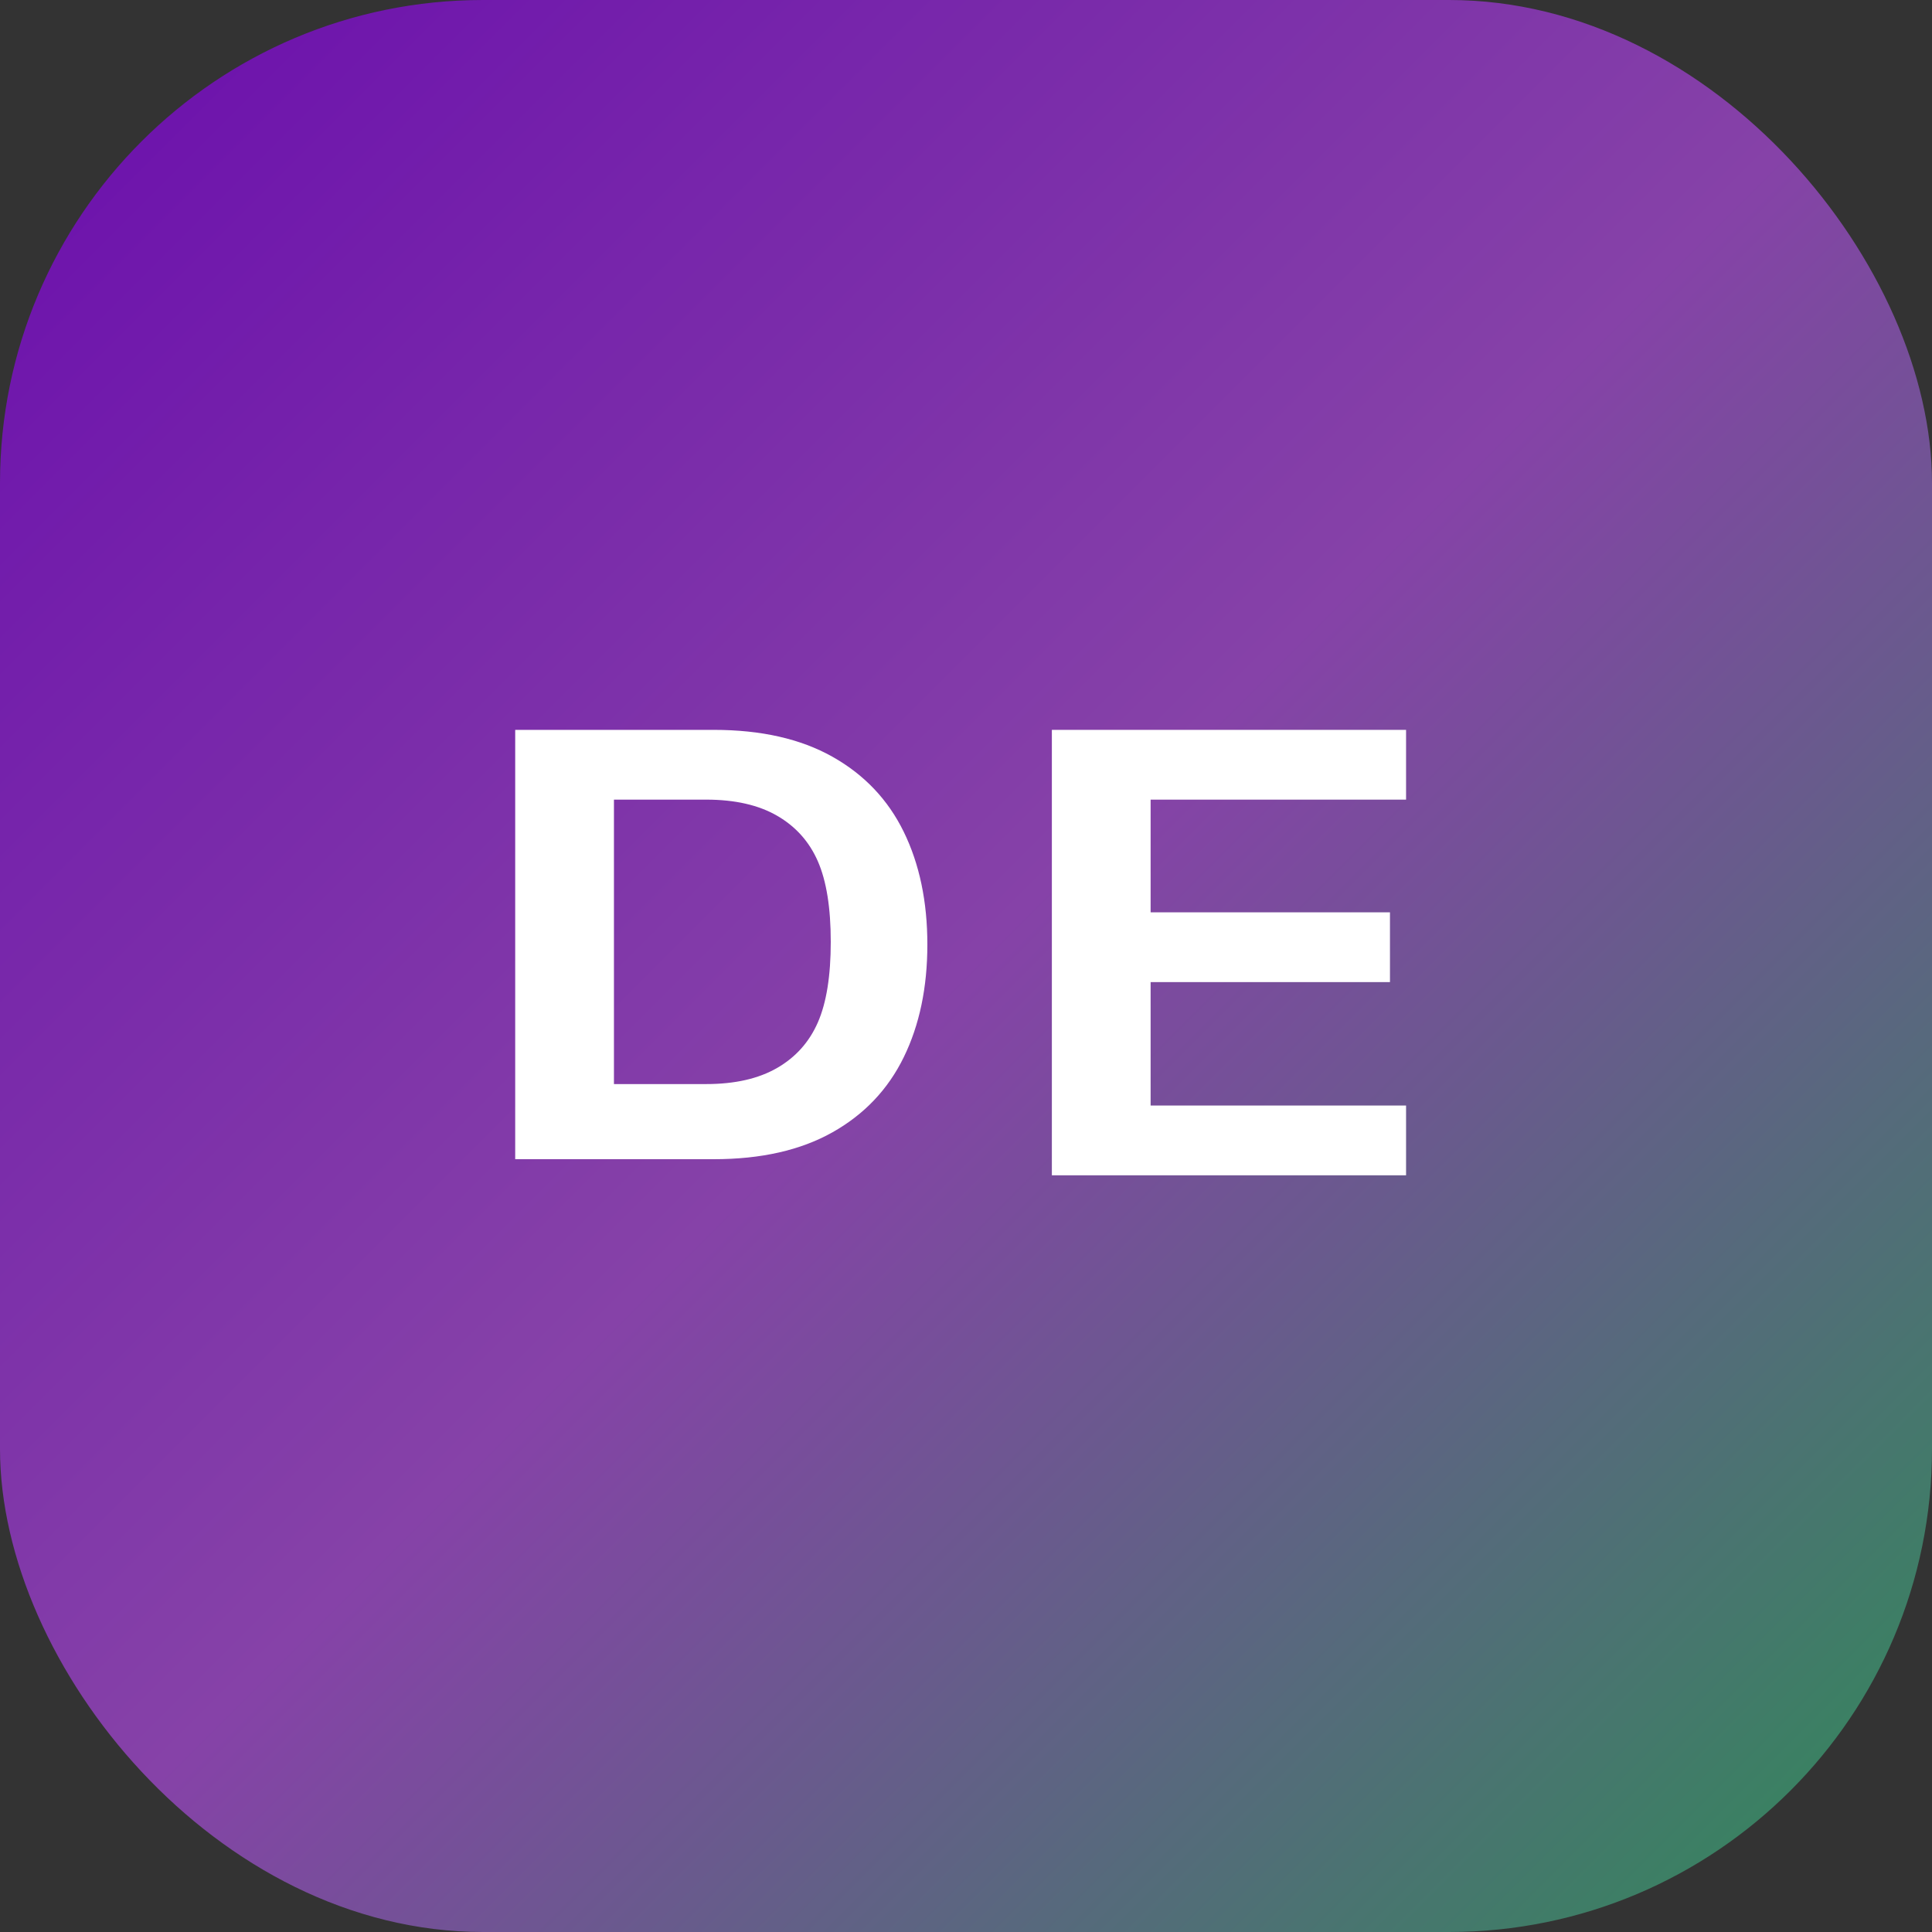
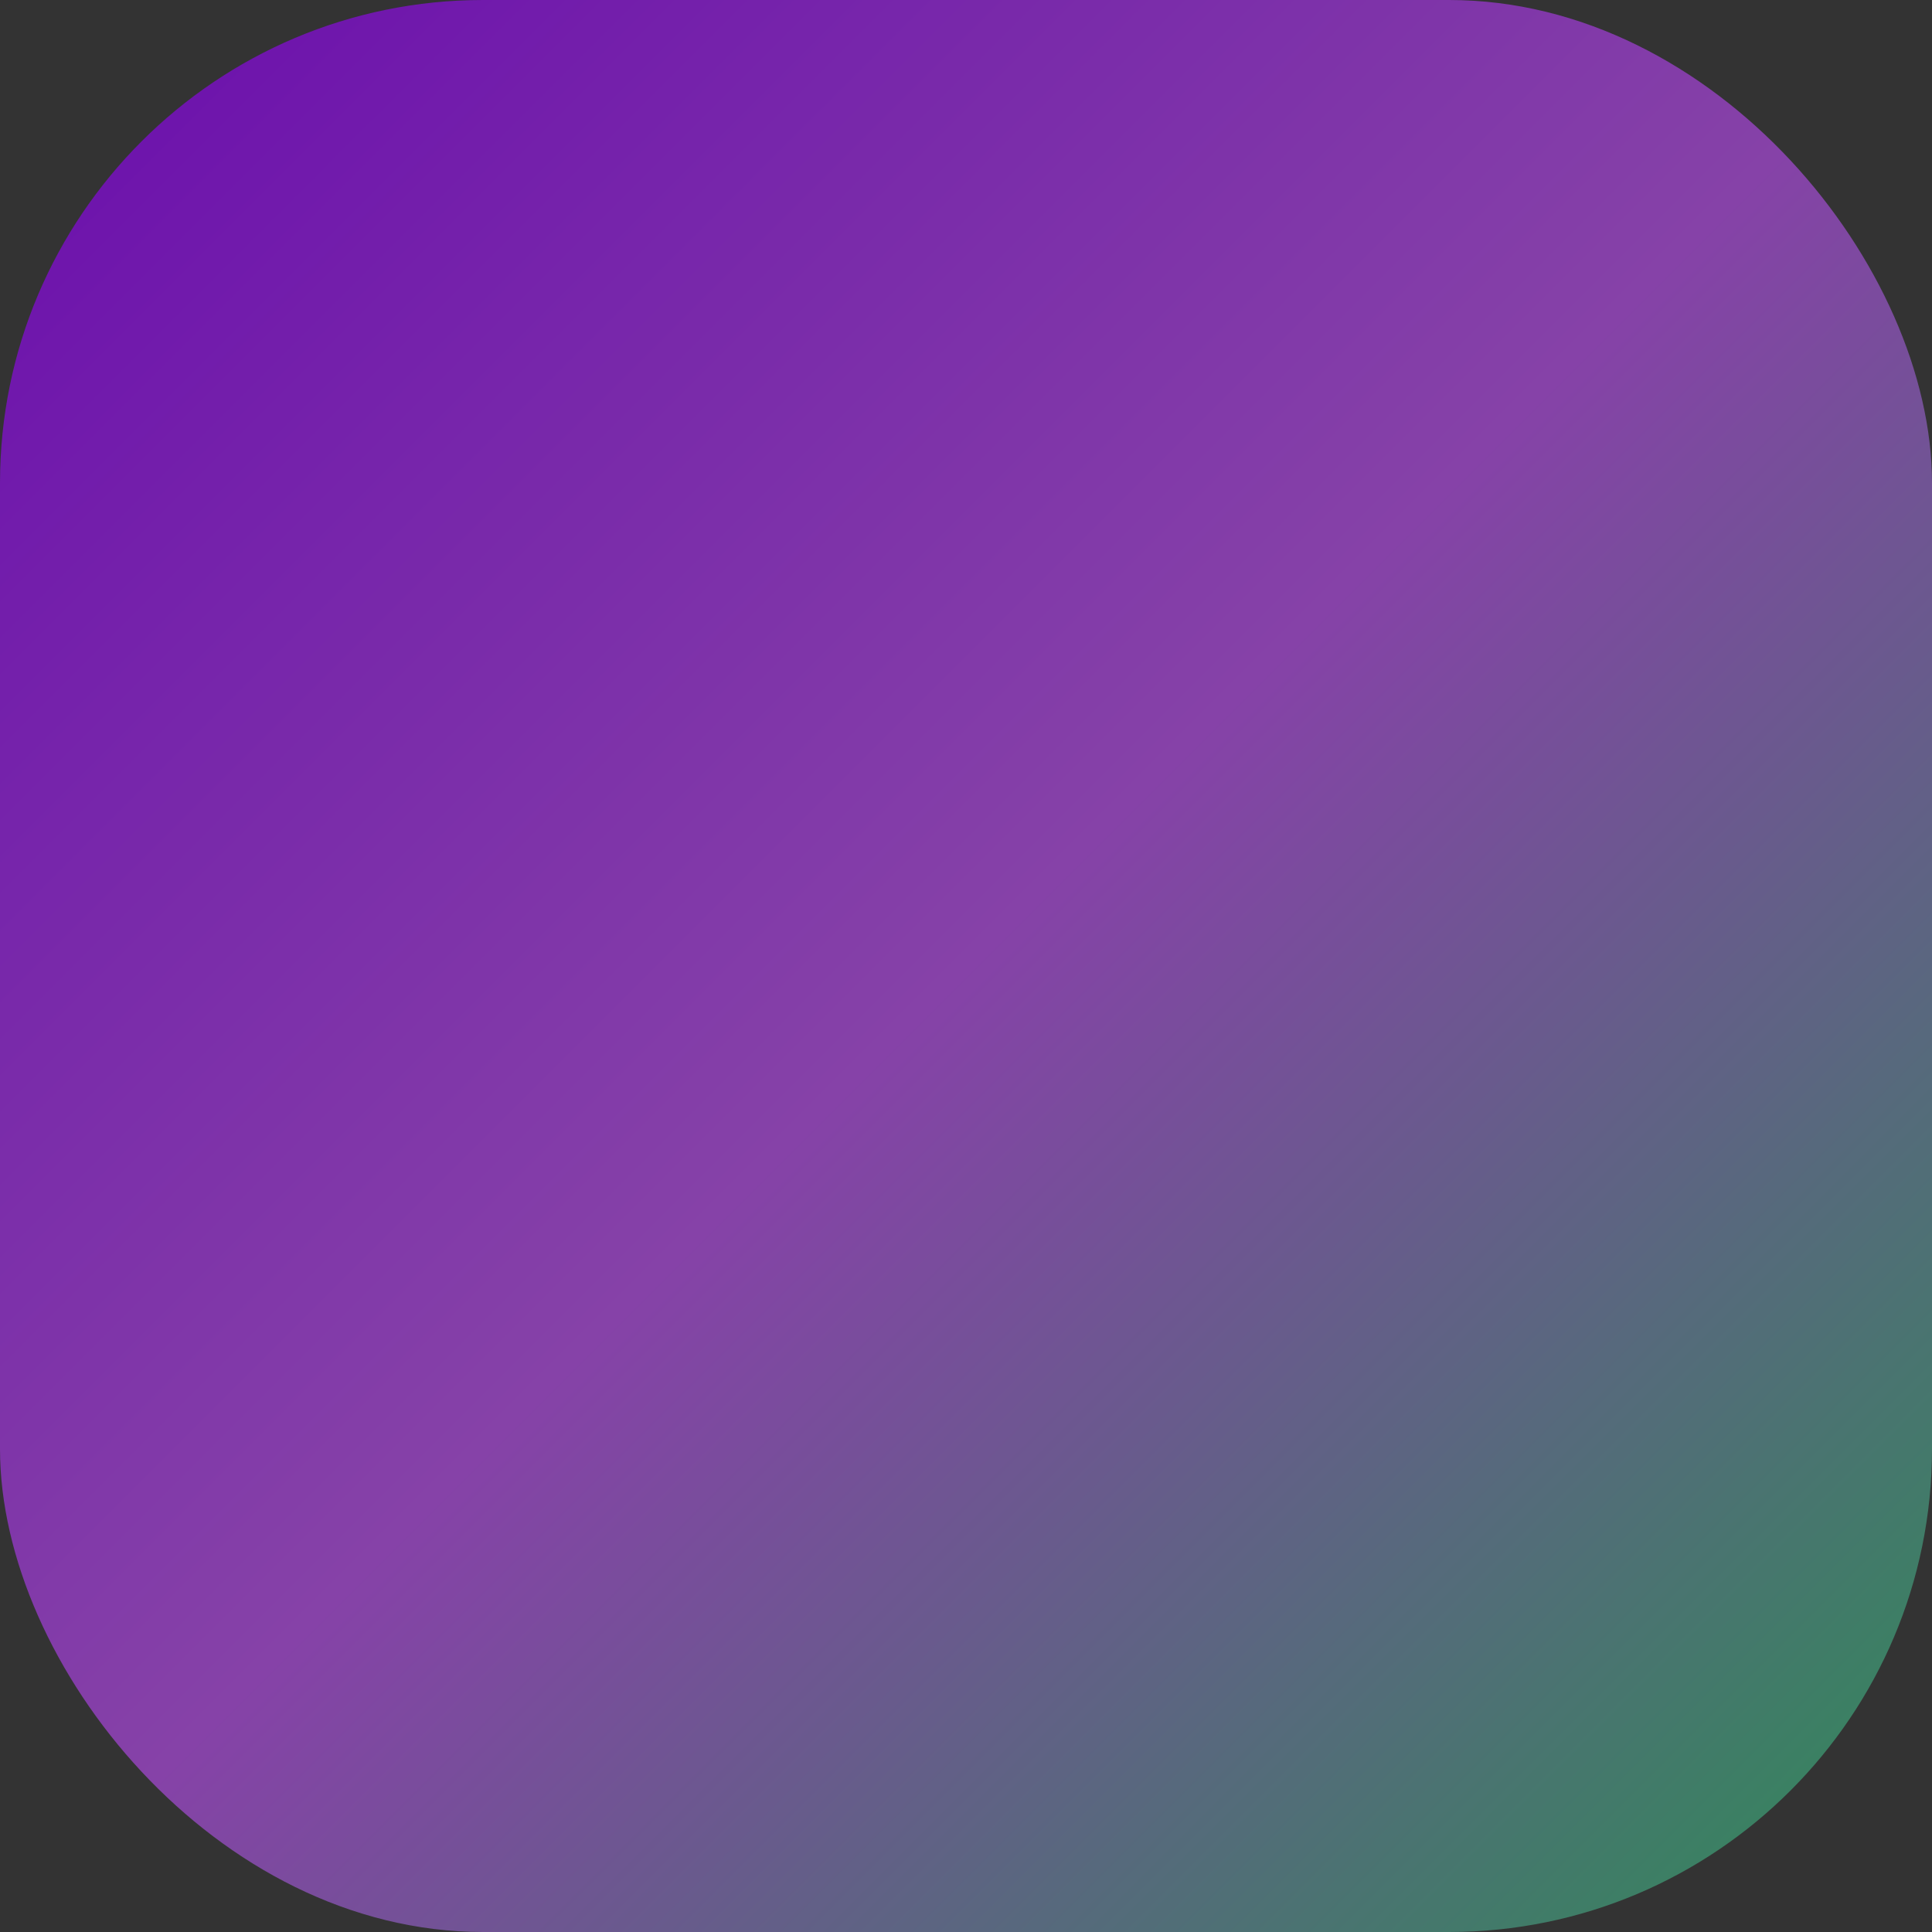
<svg xmlns="http://www.w3.org/2000/svg" width="180" height="180" viewBox="0 0 180 180" fill="none">
  <rect x="0" y="0" width="180" height="180" fill="#333333" stroke="none" />
  <rect width="180" height="180" rx="45" fill="url(#paint0_linear)" />
-   <path d="M48 109.5V68H66.5C70.9 68 74.583 68.833 77.55 70.5C80.517 72.167 82.733 74.5 84.2 77.5C85.667 80.5 86.4 84 86.4 88C86.4 92 85.667 95.5 84.2 98.5C82.733 101.5 80.517 103.833 77.55 105.5C74.583 107.167 70.9 108 66.5 108H48V109.5ZM57.2 101H65.8C68.467 101 70.667 100.5 72.4 99.5C74.133 98.5 75.4 97.083 76.2 95.25C77 93.417 77.4 90.917 77.4 87.75C77.4 84.583 77 82.083 76.2 80.25C75.4 78.417 74.133 77 72.4 76C70.667 75 68.467 74.5 65.8 74.5H57.2V101Z" fill="white" />
-   <path d="M98 109.5V68H131V74.5H107.2V85H129.5V91.5H107.2V103H131V109.5H98Z" fill="white" />
  <defs>
    <linearGradient id="paint0_linear" x1="0" y1="0" x2="180" y2="180" gradientUnits="userSpaceOnUse">
      <stop stop-color="#6a0dad" />
      <stop offset="0.5" stop-color="#8642a8" />
      <stop offset="1" stop-color="#2e8b57" />
    </linearGradient>
  </defs>
</svg>